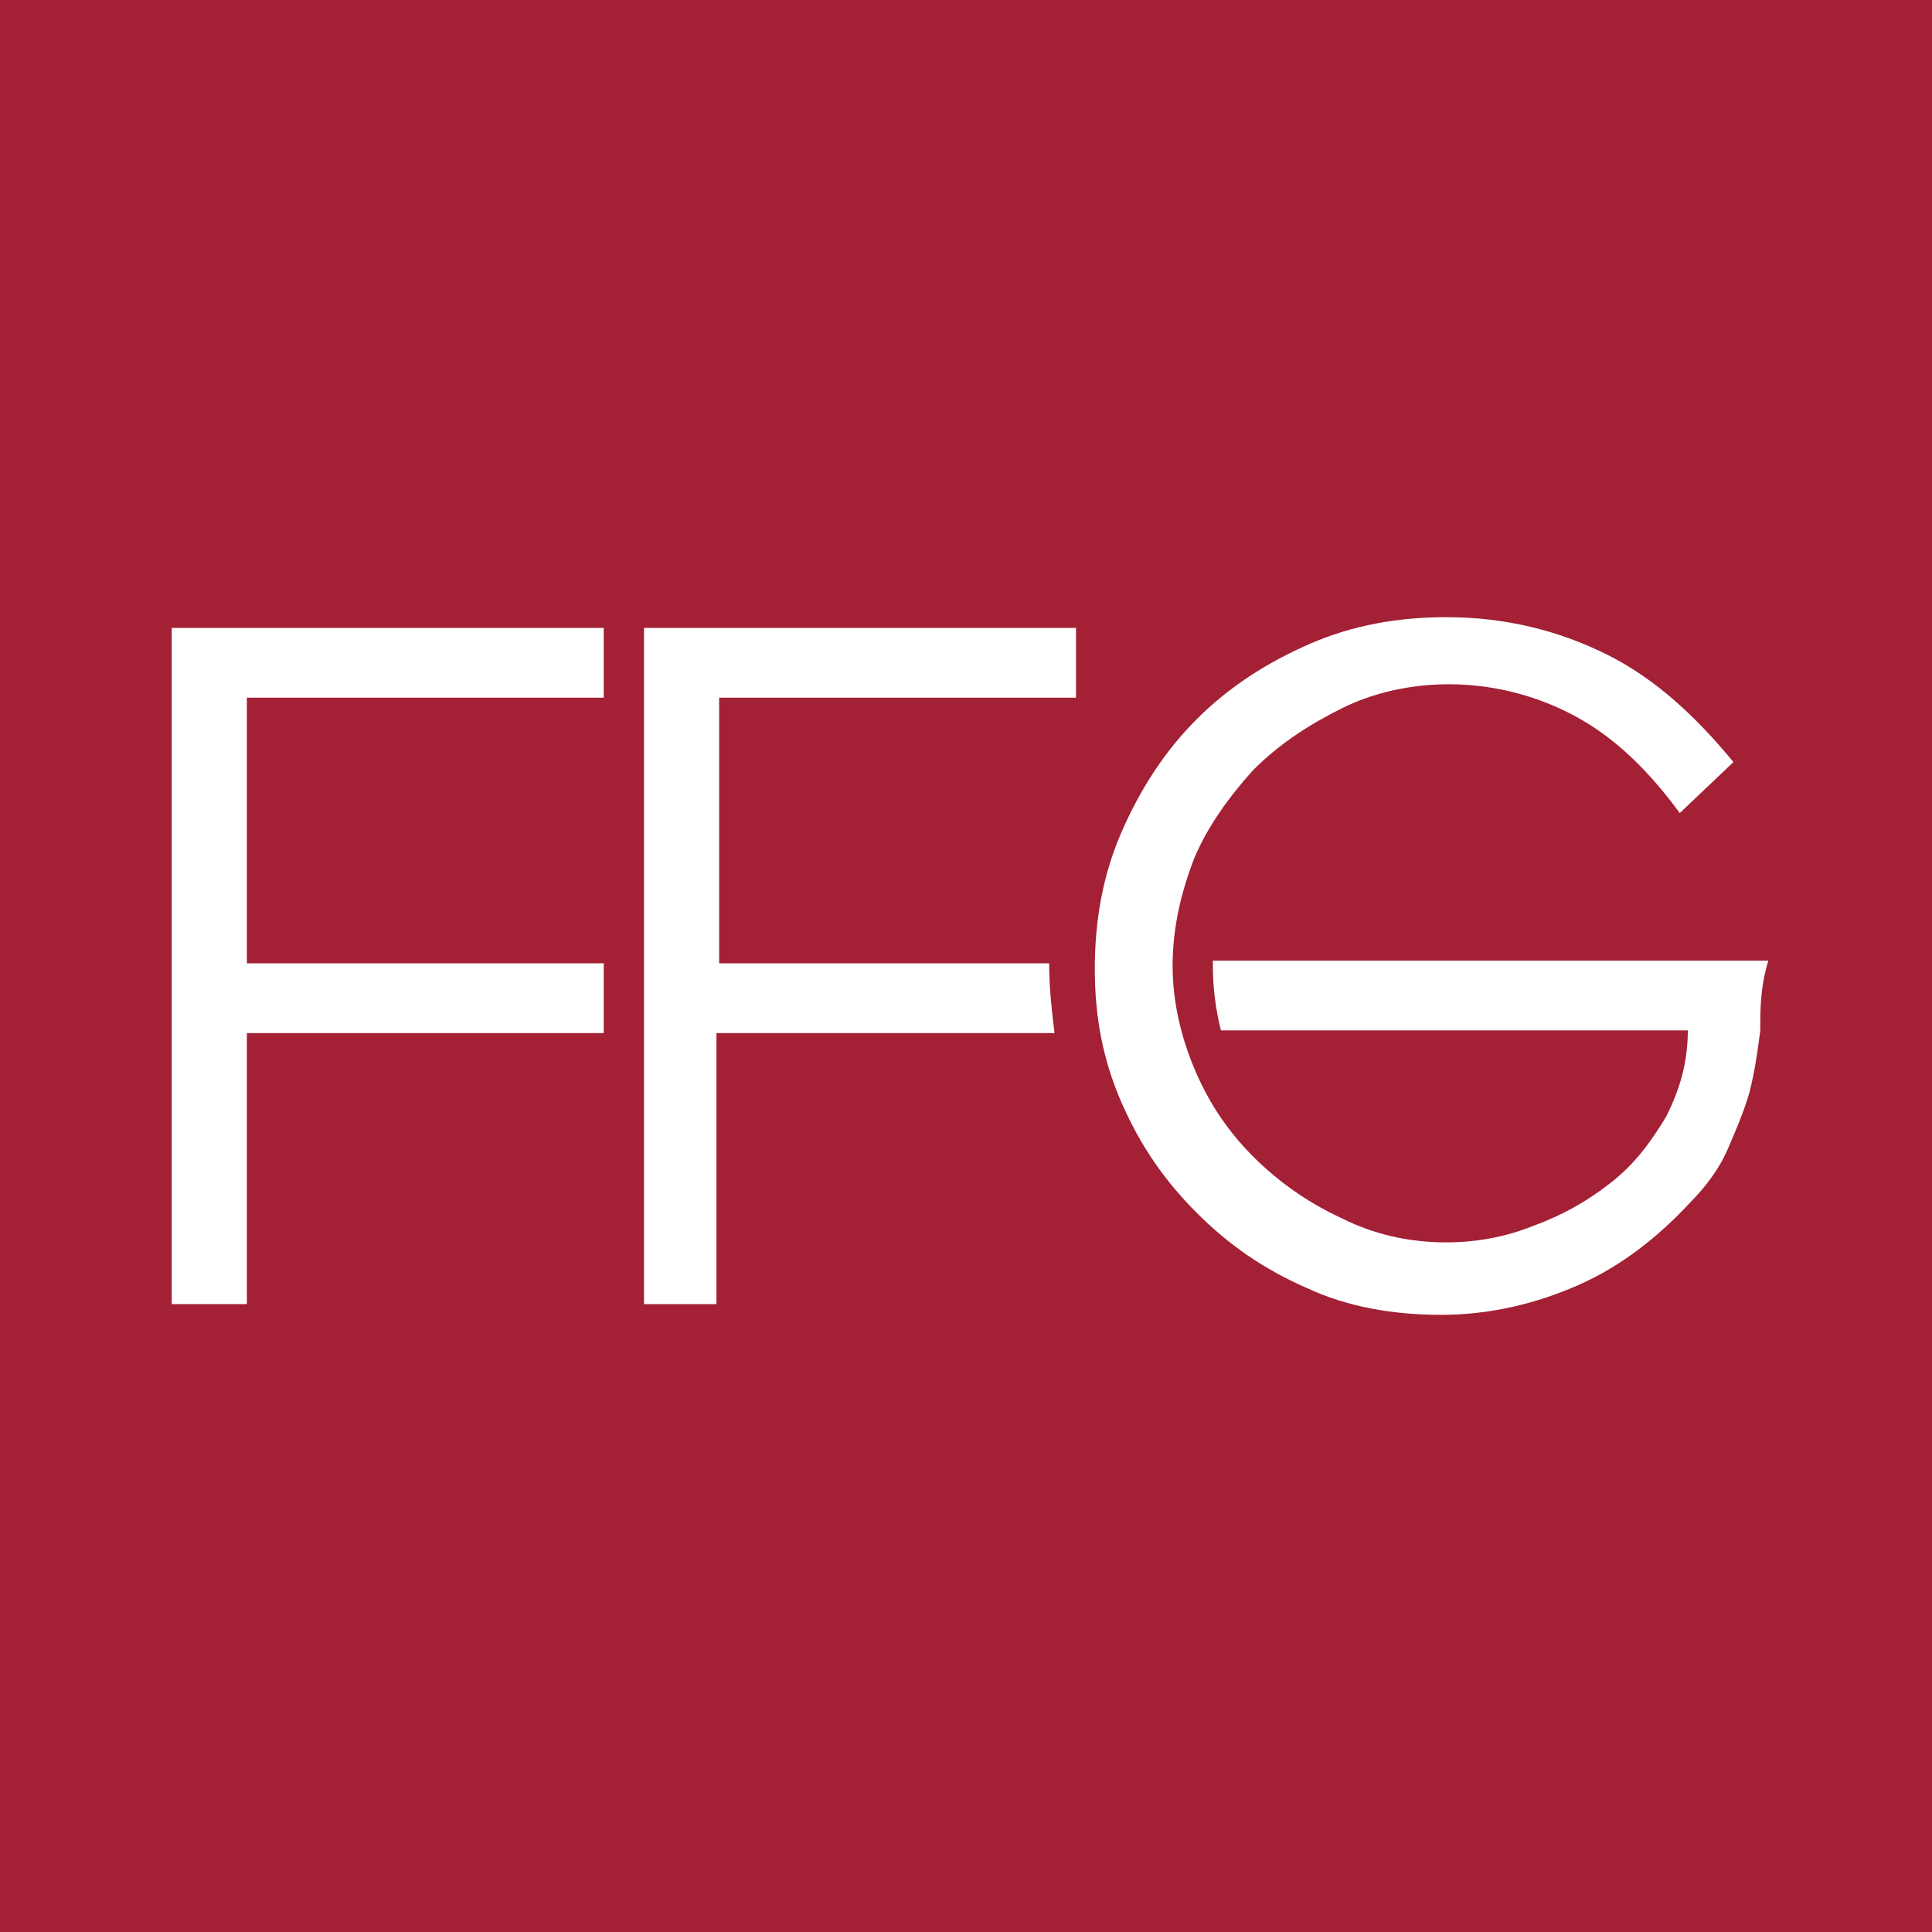
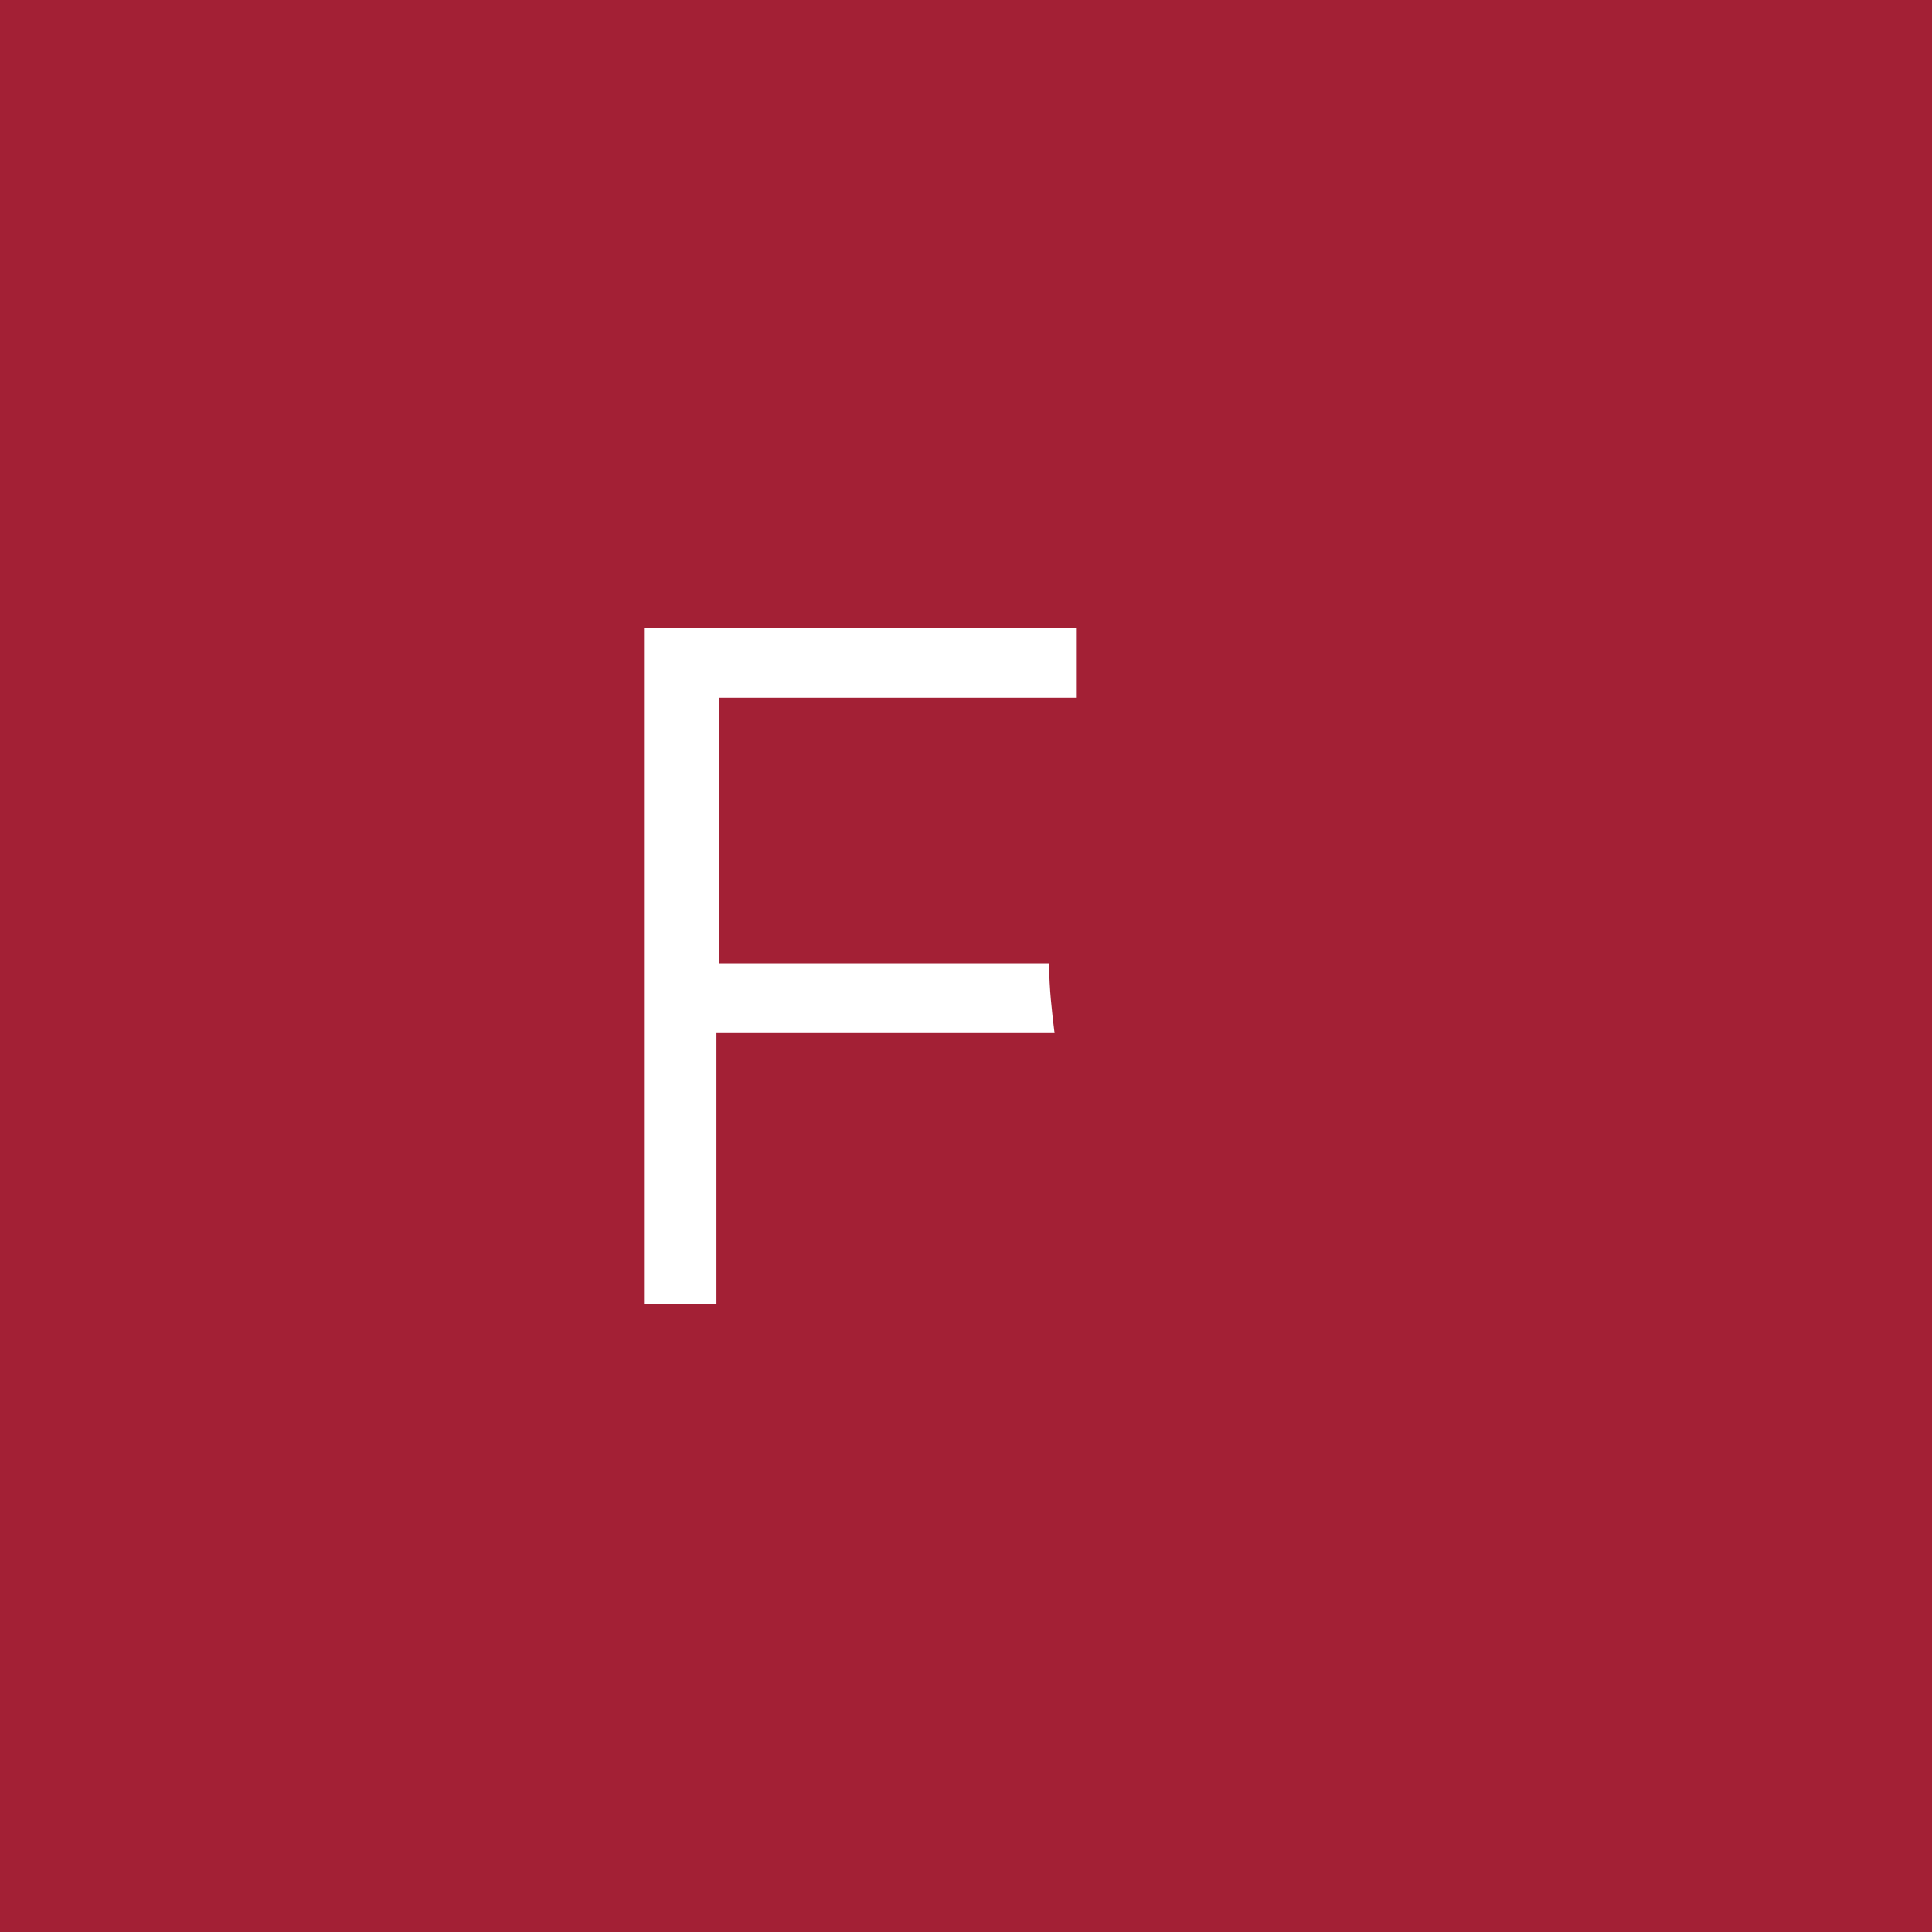
<svg xmlns="http://www.w3.org/2000/svg" version="1.1" id="Layer_1" x="0px" y="0px" viewBox="0 0 72 72" style="enable-background:new 0 0 72 72;" xml:space="preserve">
  <style type="text/css">
	.st0{fill:#A32035;}
	.st1{fill:#FFFFFF;}
	.st2{fill:none;}
</style>
  <rect x="-10" y="-10.2" class="st0" width="90" height="90" />
  <g>
-     <path class="st1" d="M65.6,38.4c-0.1,0.8-0.2,1.5-0.4,2.3c-0.2,0.7-0.5,1.4-0.8,2.1c-0.3,0.7-0.8,1.4-1.4,2   c-1.2,1.3-2.6,2.4-4.2,3.1c-1.6,0.7-3.3,1.1-5.1,1.1c-1.8,0-3.5-0.3-5-1c-1.6-0.7-2.9-1.6-4.1-2.8c-1.2-1.2-2.1-2.5-2.8-4.1   c-0.7-1.6-1-3.2-1-5c0-1.8,0.3-3.5,1-5.1c0.7-1.6,1.6-3,2.8-4.2c1.2-1.2,2.6-2.1,4.2-2.8c1.6-0.7,3.3-1,5.1-1c2.2,0,4.2,0.5,6,1.4   c1.8,0.9,3.3,2.3,4.7,4l-2,1.9c-1.1-1.5-2.3-2.7-3.7-3.5c-1.4-0.8-3.1-1.3-4.9-1.3c-1.4,0-2.8,0.3-4,0.9c-1.2,0.6-2.3,1.3-3.3,2.3   c-0.9,1-1.7,2.1-2.2,3.3c-0.5,1.3-0.8,2.6-0.8,4c0,1.3,0.3,2.6,0.8,3.8c0.5,1.2,1.2,2.3,2.2,3.3c0.9,0.9,2,1.7,3.3,2.3   c1.2,0.6,2.5,0.9,3.9,0.9c1.1,0,2.2-0.2,3.2-0.6c1.1-0.4,2-0.9,2.9-1.6c0.9-0.7,1.5-1.5,2.1-2.5c0.5-1,0.8-2,0.8-3.2l-16.6,0h-0.8   c-0.2-0.8-0.3-1.6-0.3-2.4c0-0.1,0-0.1,0-0.2l20.7,0C65.6,36.8,65.6,37.6,65.6,38.4" />
    <path class="st1" d="M40.1,26H26.8v9.9l12.3,0c0,0,0,0.1,0,0.1c0,0.8,0.1,1.7,0.2,2.5l-12.6,0v10.1H24V23.4h16.1V26z" />
-     <polygon class="st1" points="22.5,26 9.2,26 9.2,35.9 22.5,35.9 22.5,38.5 9.2,38.5 9.2,48.6 6.4,48.6 6.4,23.4 22.5,23.4  " />
  </g>
</svg>